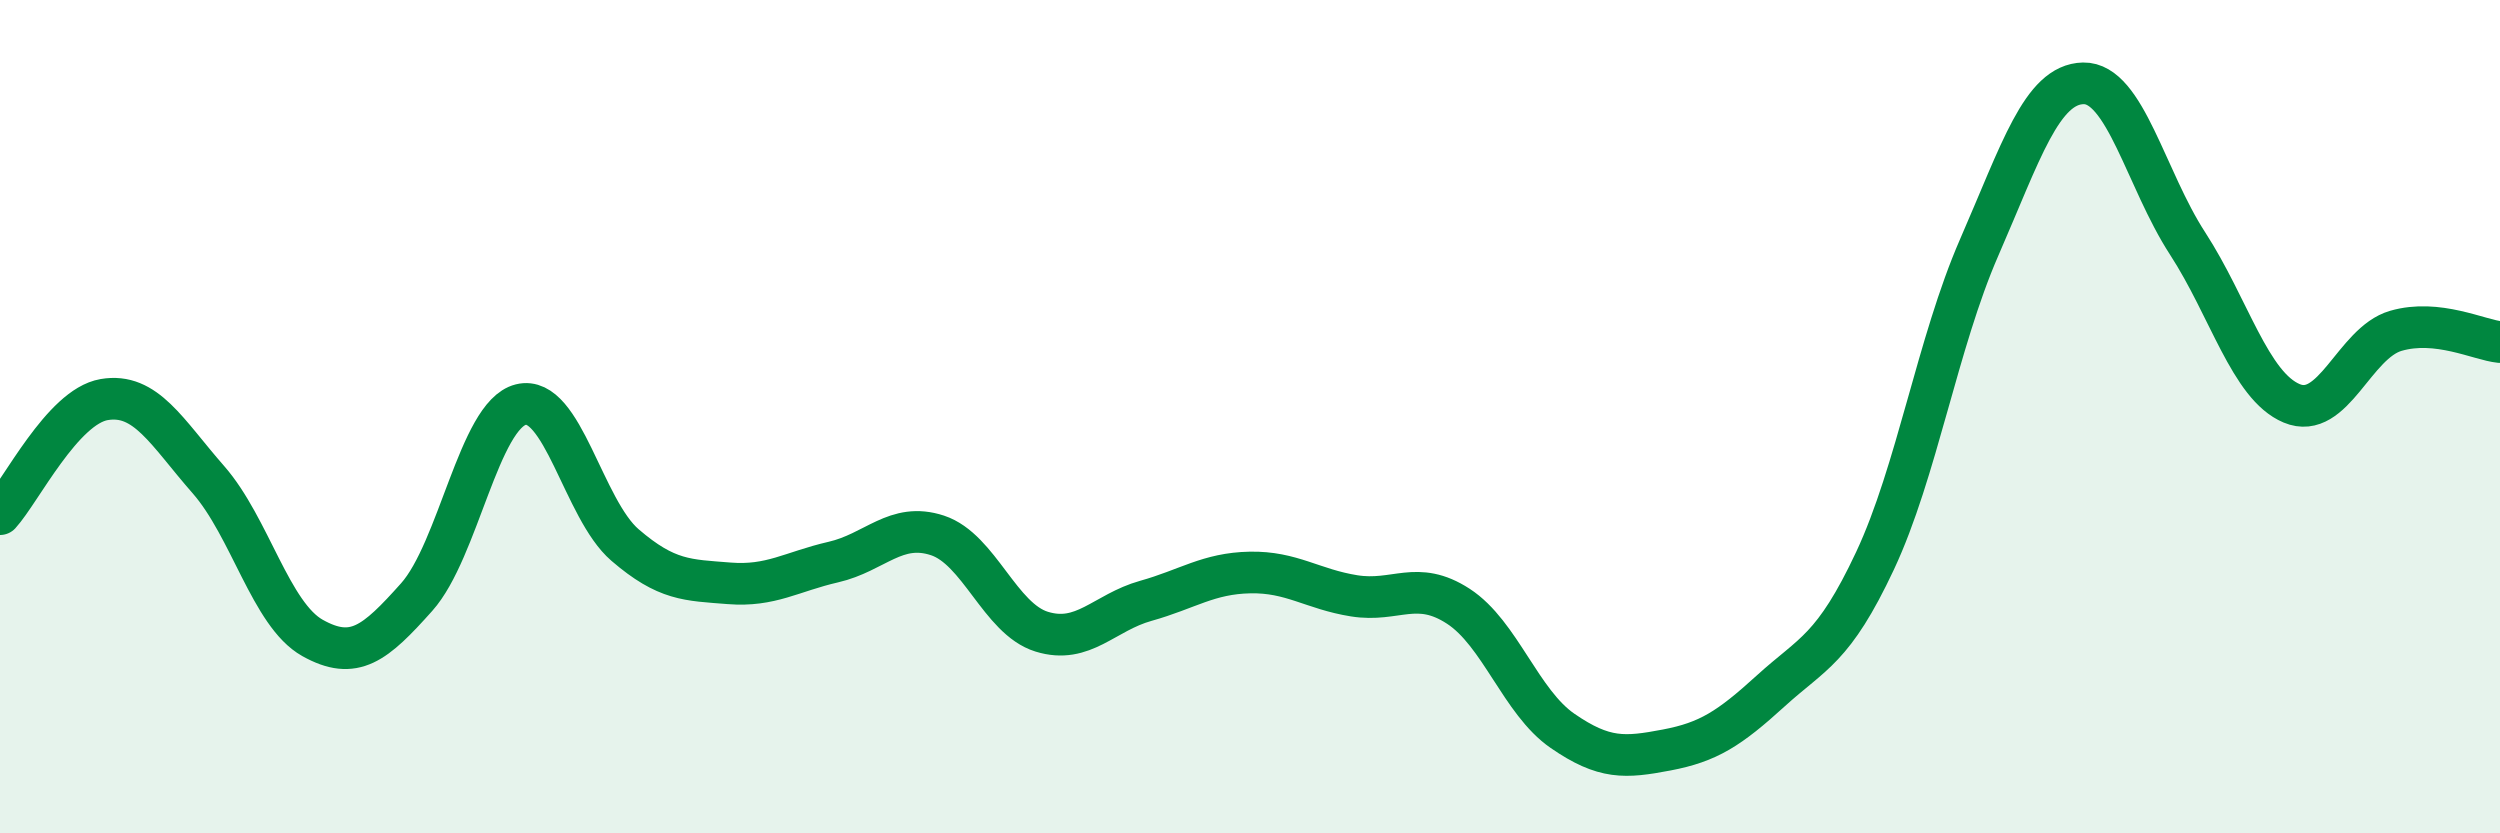
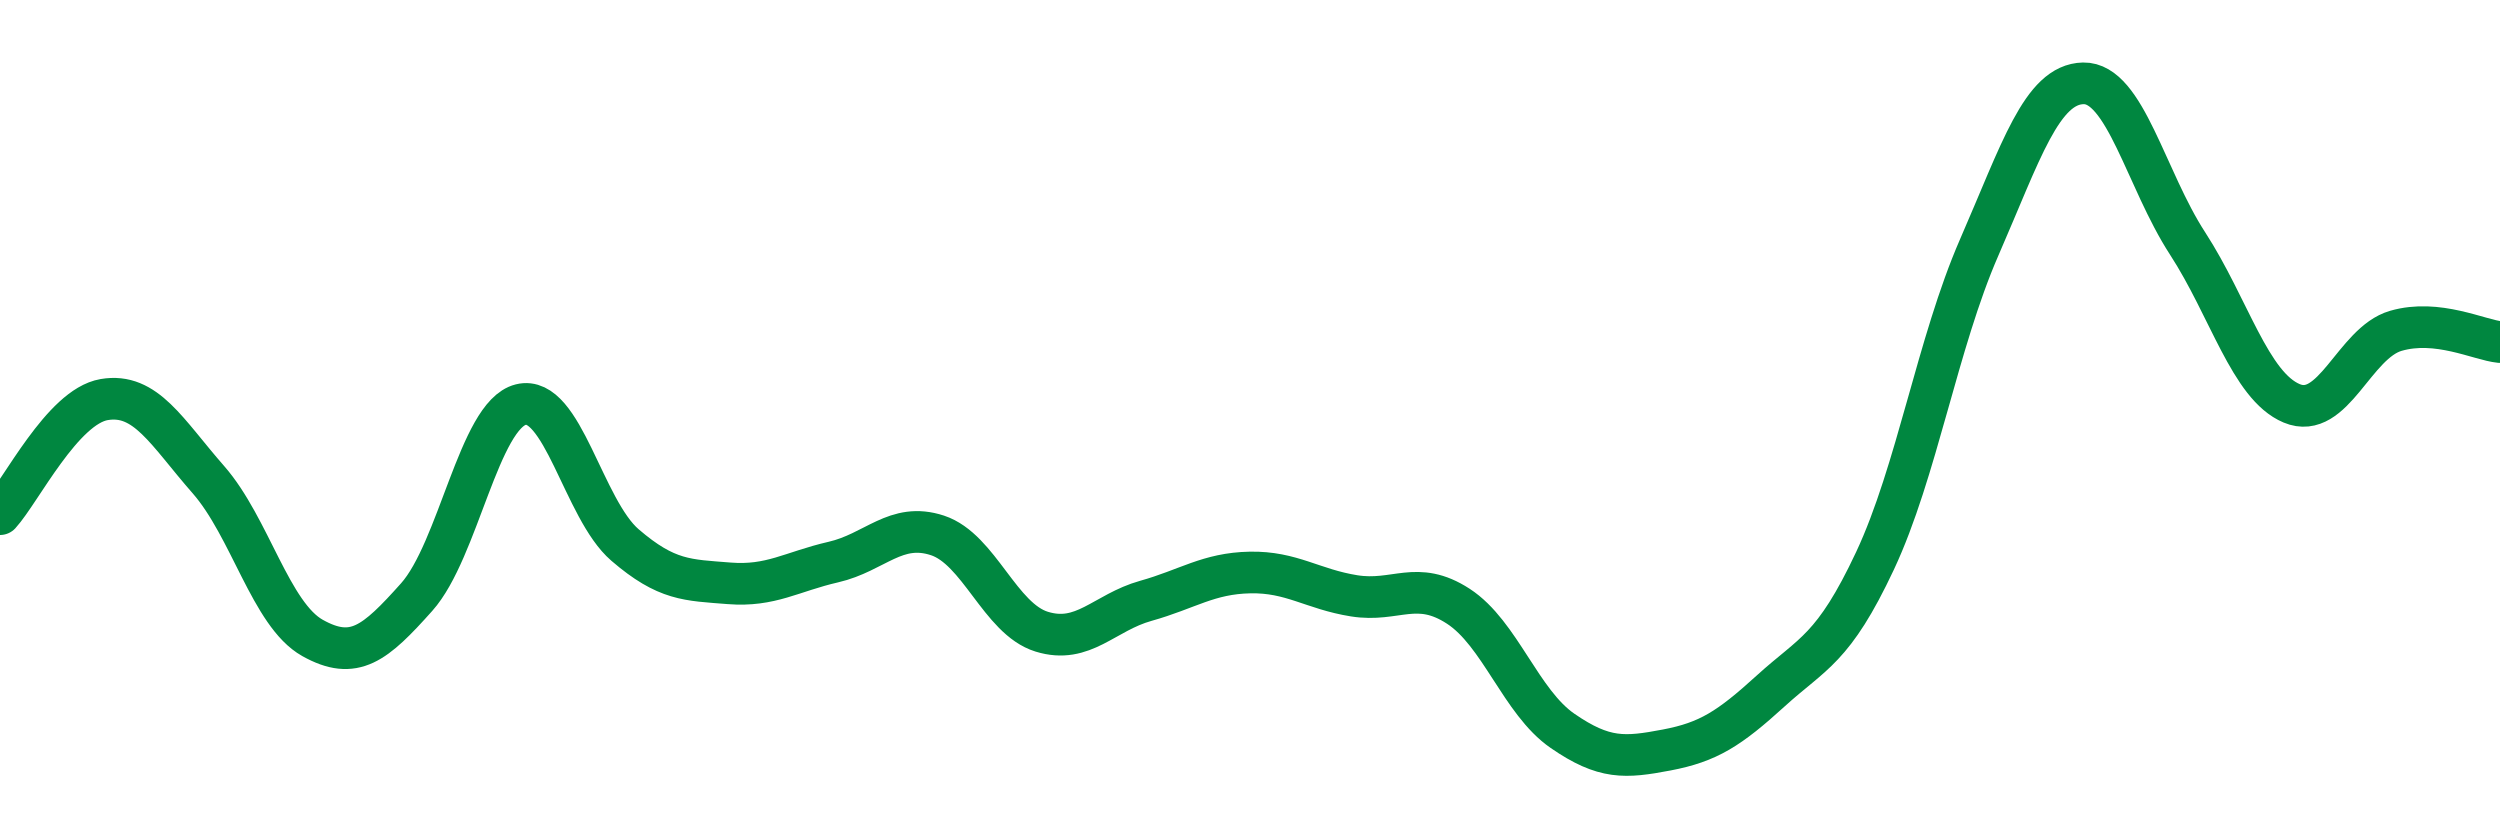
<svg xmlns="http://www.w3.org/2000/svg" width="60" height="20" viewBox="0 0 60 20">
-   <path d="M 0,12.34 C 0.5,11.79 1.5,9.76 2.5,9.59 C 3.5,9.42 4,10.37 5,11.51 C 6,12.65 6.5,14.75 7.5,15.31 C 8.5,15.87 9,15.45 10,14.33 C 11,13.21 11.5,9.96 12.5,9.71 C 13.5,9.46 14,12.22 15,13.08 C 16,13.94 16.5,13.92 17.5,14 C 18.5,14.08 19,13.72 20,13.49 C 21,13.26 21.5,12.52 22.5,12.85 C 23.5,13.18 24,14.85 25,15.16 C 26,15.47 26.5,14.7 27.5,14.42 C 28.5,14.14 29,13.76 30,13.74 C 31,13.72 31.5,14.14 32.5,14.3 C 33.5,14.46 34,13.9 35,14.55 C 36,15.2 36.5,16.85 37.5,17.54 C 38.5,18.23 39,18.19 40,18 C 41,17.81 41.5,17.49 42.5,16.58 C 43.5,15.67 44,15.59 45,13.46 C 46,11.33 46.5,8.23 47.5,5.94 C 48.5,3.65 49,2.02 50,2 C 51,1.98 51.5,4.3 52.5,5.84 C 53.5,7.38 54,9.26 55,9.68 C 56,10.1 56.5,8.23 57.5,7.94 C 58.5,7.65 59.5,8.16 60,8.21L60 20L0 20Z" fill="#008740" opacity="0.1" stroke-linecap="round" stroke-linejoin="round" />
  <path d="M 0,12.34 C 0.5,11.79 1.5,9.76 2.5,9.59 C 3.5,9.42 4,10.37 5,11.51 C 6,12.65 6.5,14.75 7.5,15.31 C 8.5,15.87 9,15.45 10,14.33 C 11,13.21 11.5,9.96 12.5,9.71 C 13.5,9.46 14,12.22 15,13.08 C 16,13.94 16.5,13.92 17.5,14 C 18.5,14.08 19,13.72 20,13.49 C 21,13.26 21.5,12.52 22.5,12.85 C 23.5,13.18 24,14.85 25,15.16 C 26,15.47 26.5,14.7 27.5,14.42 C 28.5,14.14 29,13.76 30,13.74 C 31,13.72 31.5,14.14 32.5,14.3 C 33.5,14.46 34,13.9 35,14.55 C 36,15.2 36.5,16.85 37.5,17.54 C 38.5,18.23 39,18.19 40,18 C 41,17.81 41.5,17.49 42.5,16.58 C 43.5,15.67 44,15.59 45,13.46 C 46,11.33 46.5,8.23 47.5,5.94 C 48.5,3.65 49,2.02 50,2 C 51,1.98 51.5,4.3 52.5,5.84 C 53.5,7.38 54,9.26 55,9.68 C 56,10.1 56.5,8.23 57.5,7.94 C 58.5,7.65 59.5,8.16 60,8.21" stroke="#008740" stroke-width="1" fill="none" stroke-linecap="round" stroke-linejoin="round" />
</svg>